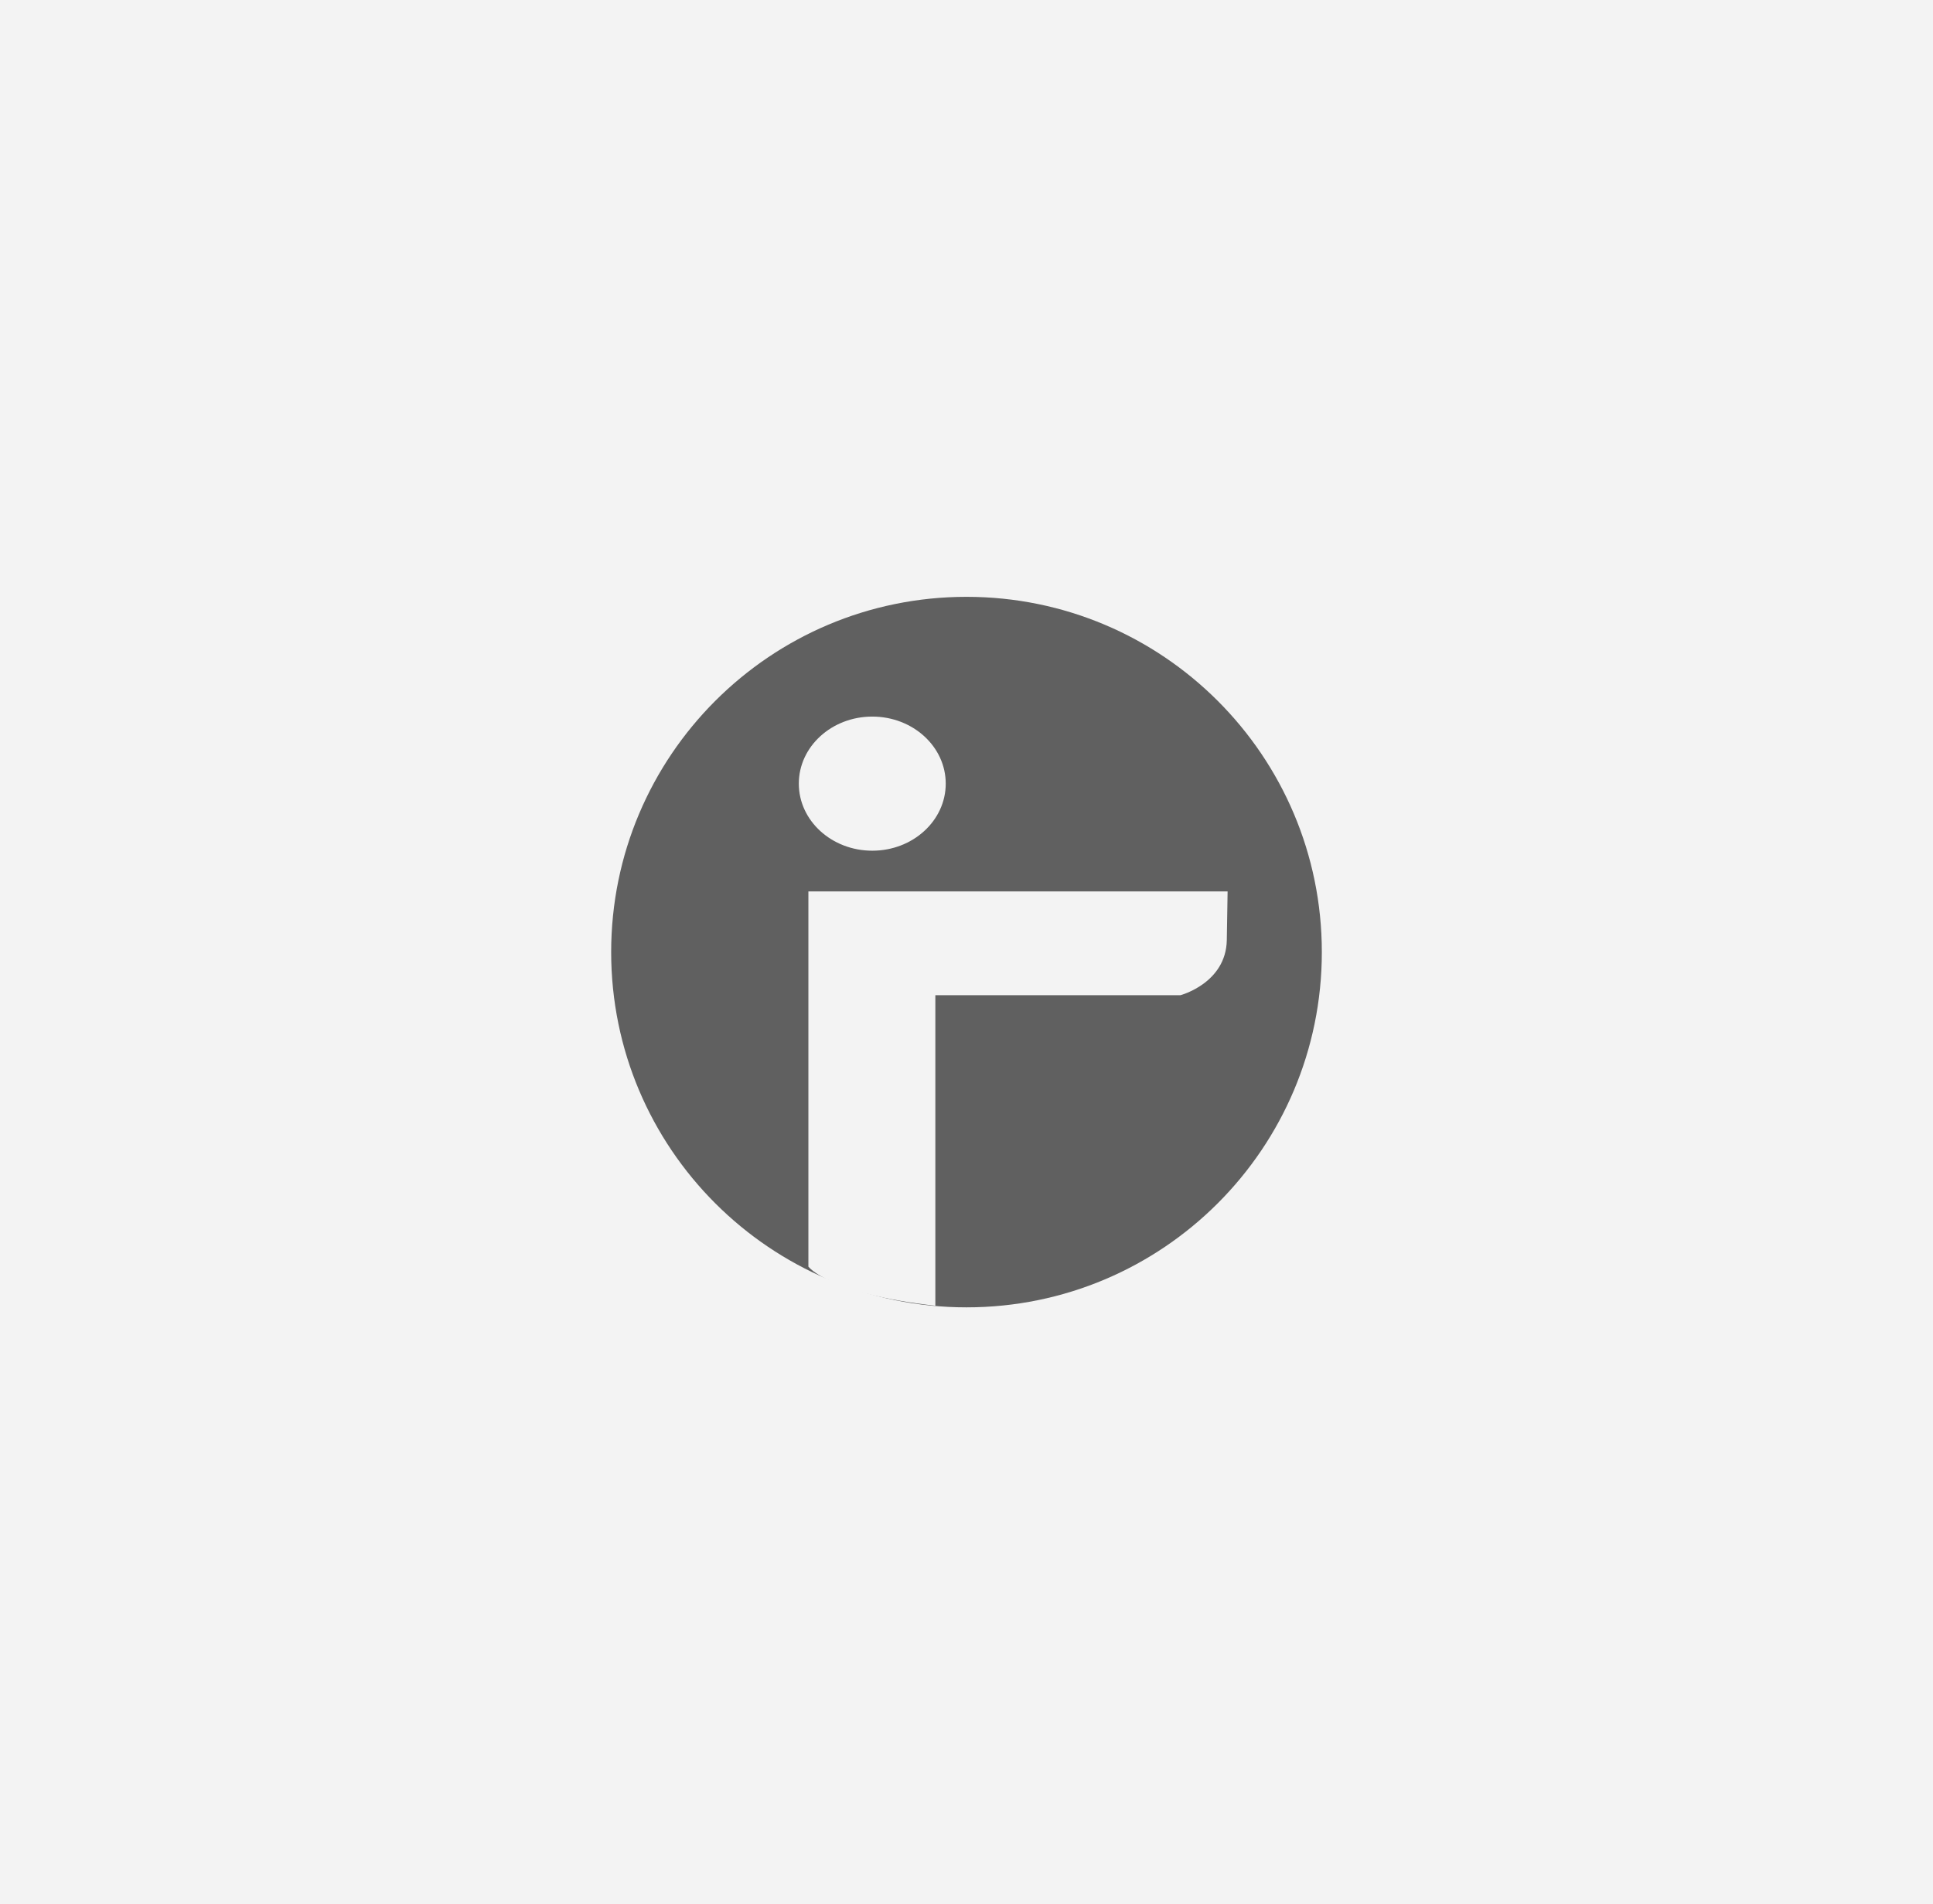
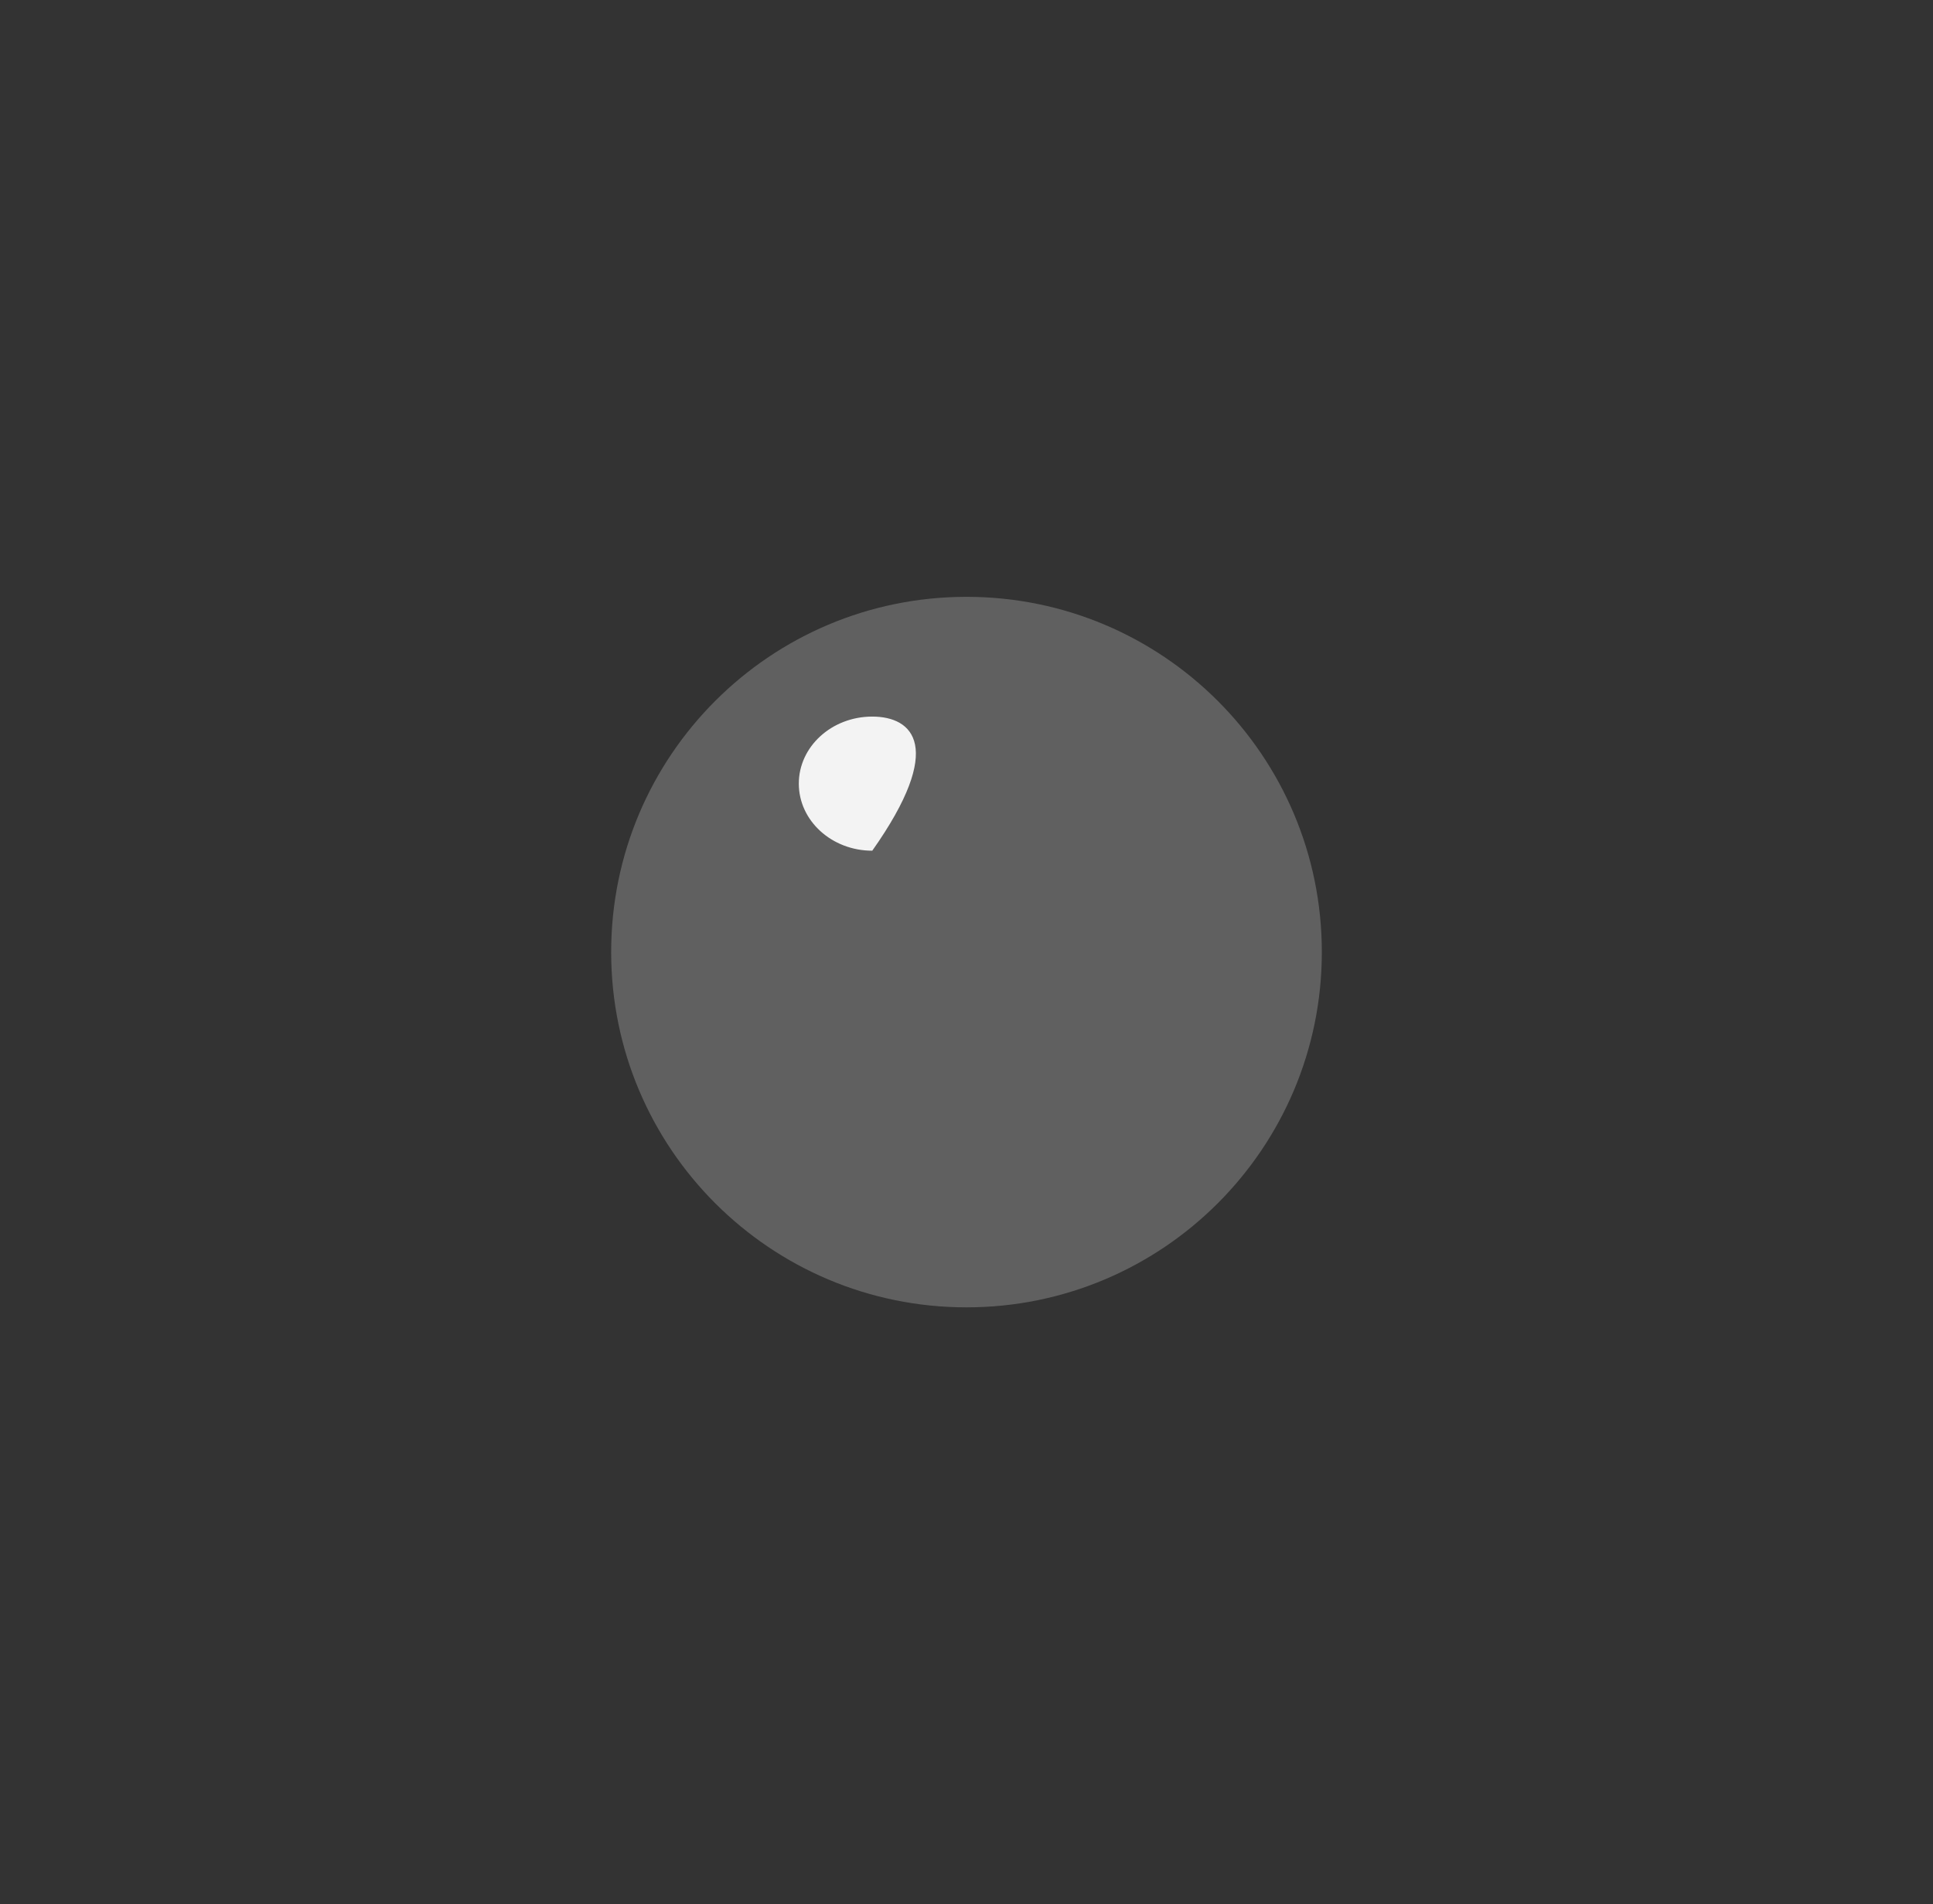
<svg xmlns="http://www.w3.org/2000/svg" width="272" height="268" viewBox="0 0 272 268" fill="none">
  <rect x="0" y="0" width="272" height="268" fill="#333333" stroke="none" />
  <g clip-path="url(#clip0_2329_4026)">
-     <rect width="272" height="268" fill="#F3F3F3" />
    <path d="M136 184C163.614 184 186 161.614 186 134C186 106.386 163.614 84 136 84C108.386 84 86 106.386 86 134C86 161.614 108.386 184 136 184Z" fill="#606060" />
-     <path d="M113.752 125.459V178.268C113.752 178.268 116.561 182.088 131.617 183.774V140.066H166.112C166.112 140.066 172.516 138.38 172.628 132.313L172.741 125.459H113.752Z" fill="#F3F3F3" />
-     <path d="M122.741 119.73C128.45 119.73 133.078 115.504 133.078 110.292C133.078 105.079 128.45 100.854 122.741 100.854C117.032 100.854 112.404 105.079 112.404 110.292C112.404 115.504 117.032 119.73 122.741 119.73Z" fill="#F3F3F3" />
+     <path d="M122.741 119.73C133.078 105.079 128.45 100.854 122.741 100.854C117.032 100.854 112.404 105.079 112.404 110.292C112.404 115.504 117.032 119.73 122.741 119.73Z" fill="#F3F3F3" />
  </g>
  <defs>
    <clipPath id="clip0_2329_4026">
      <rect width="272" height="268" fill="white" />
    </clipPath>
  </defs>
</svg>